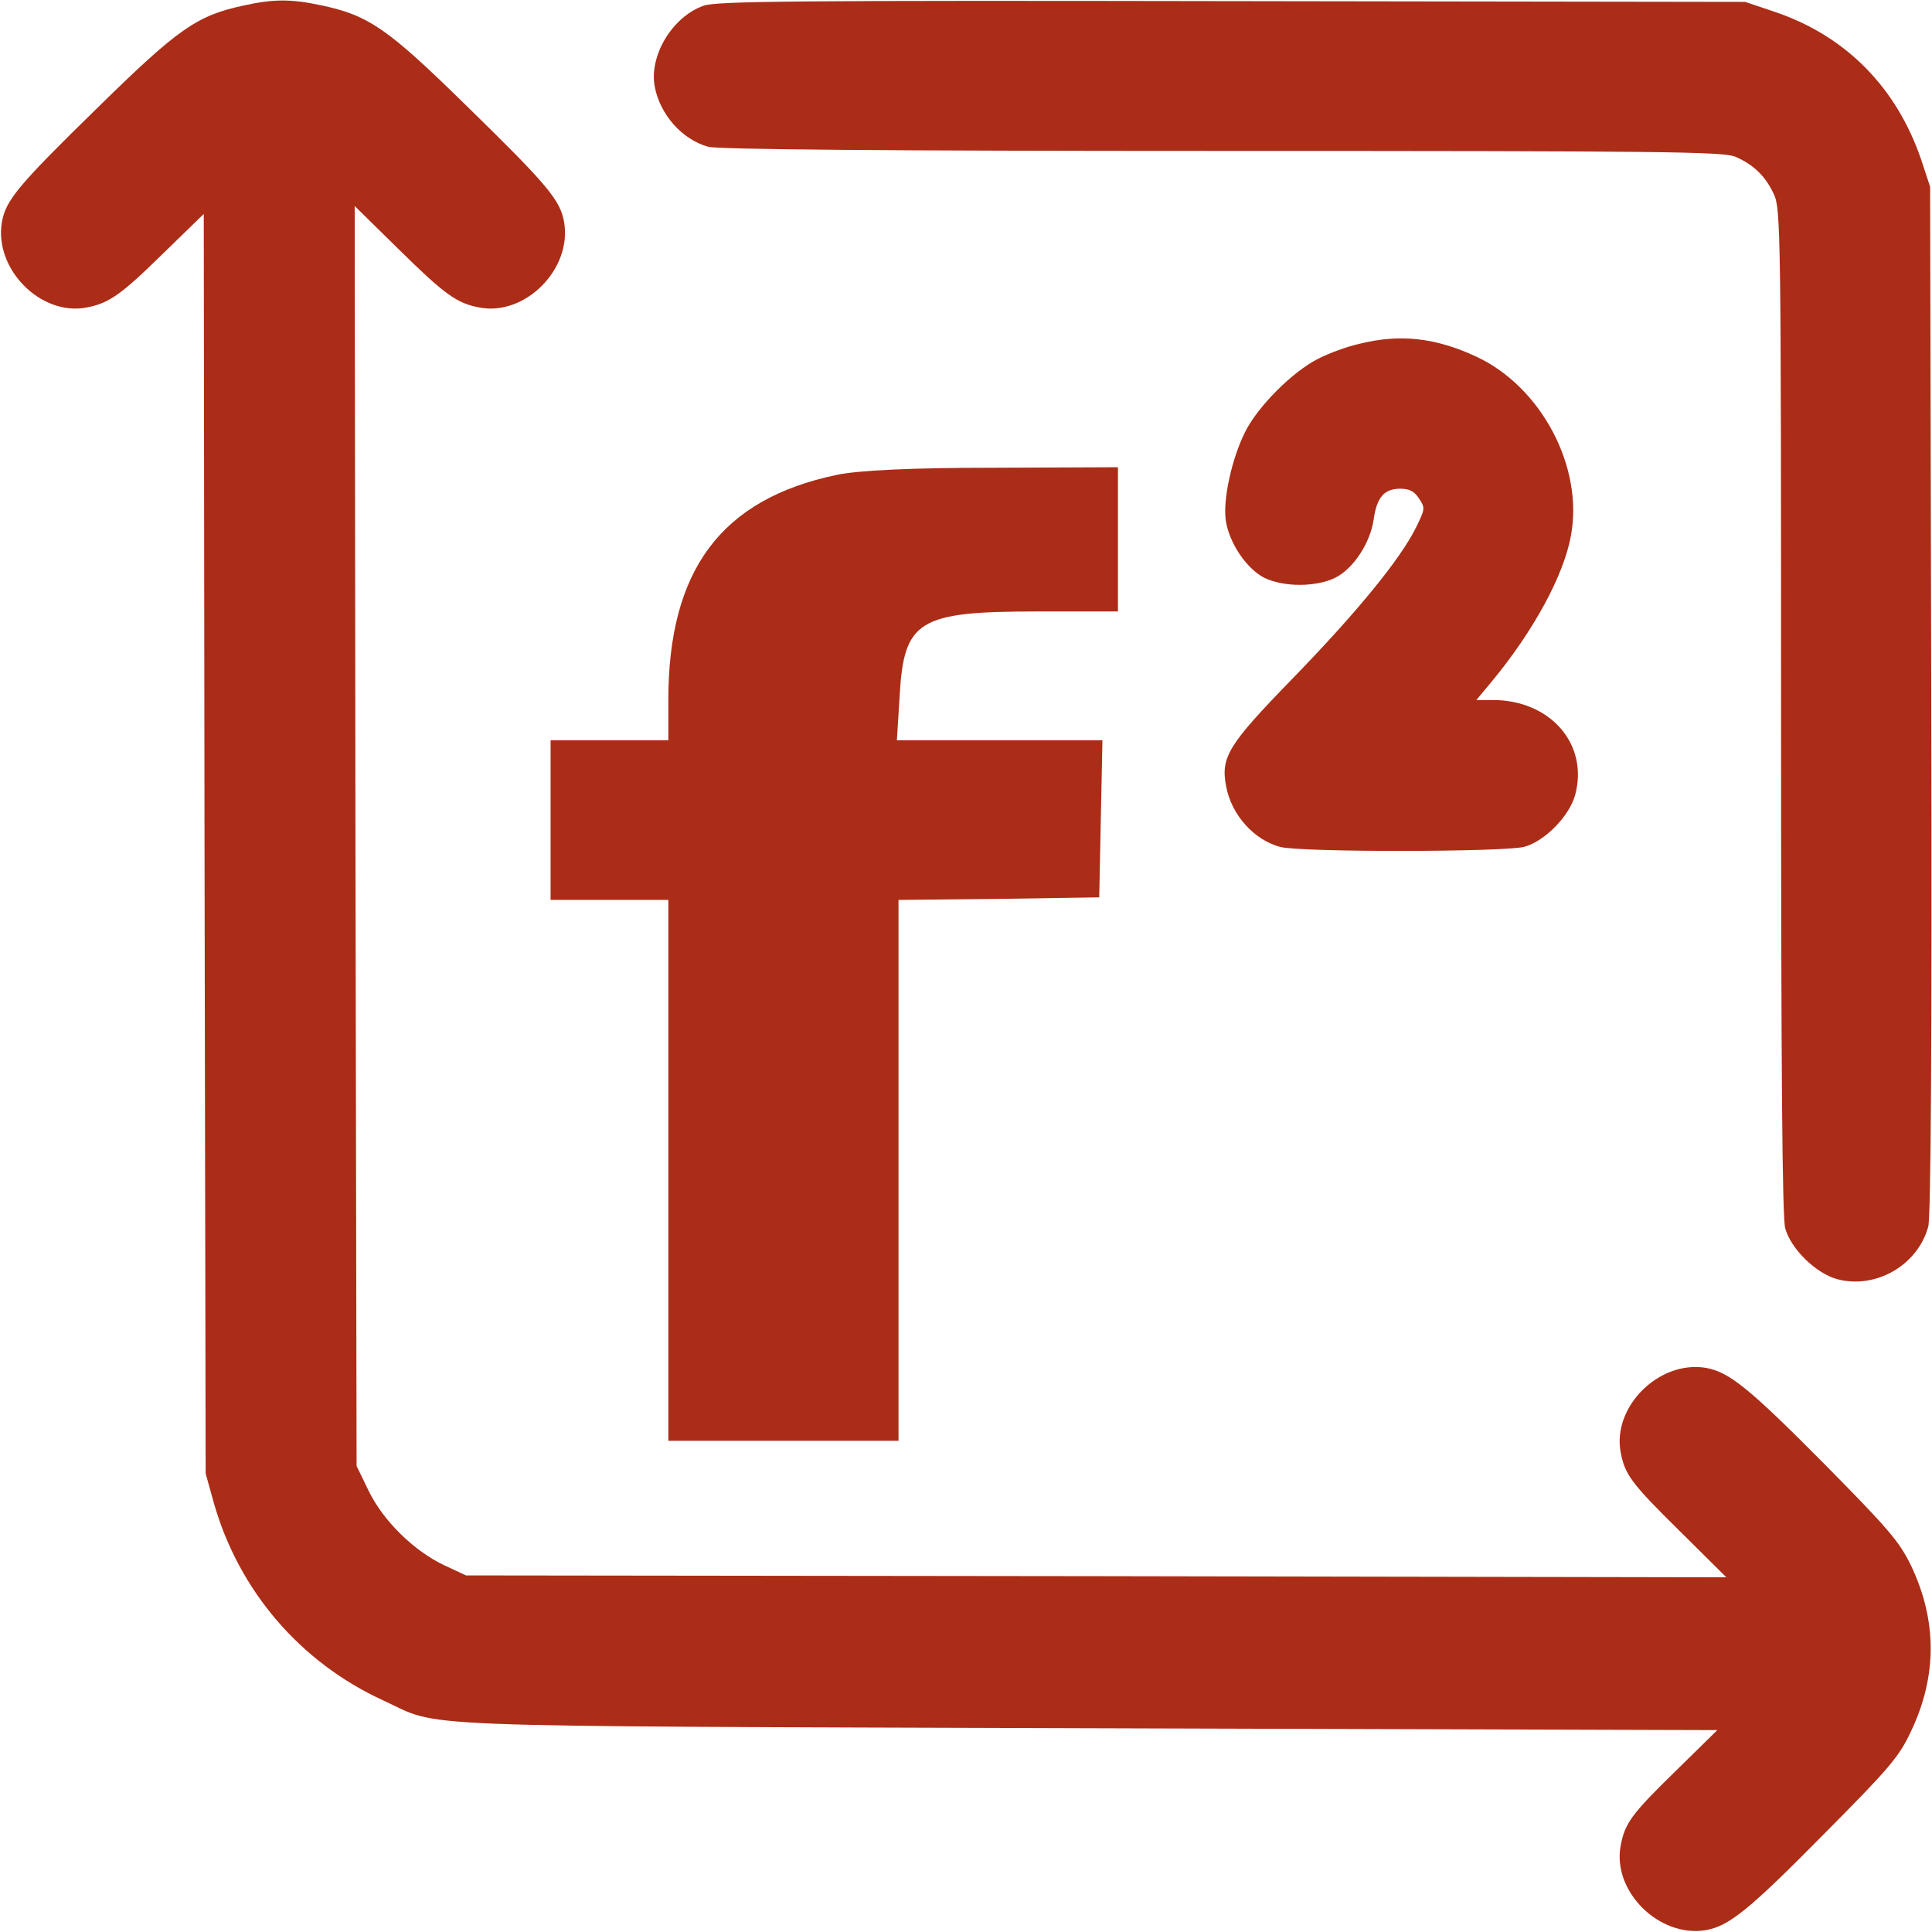
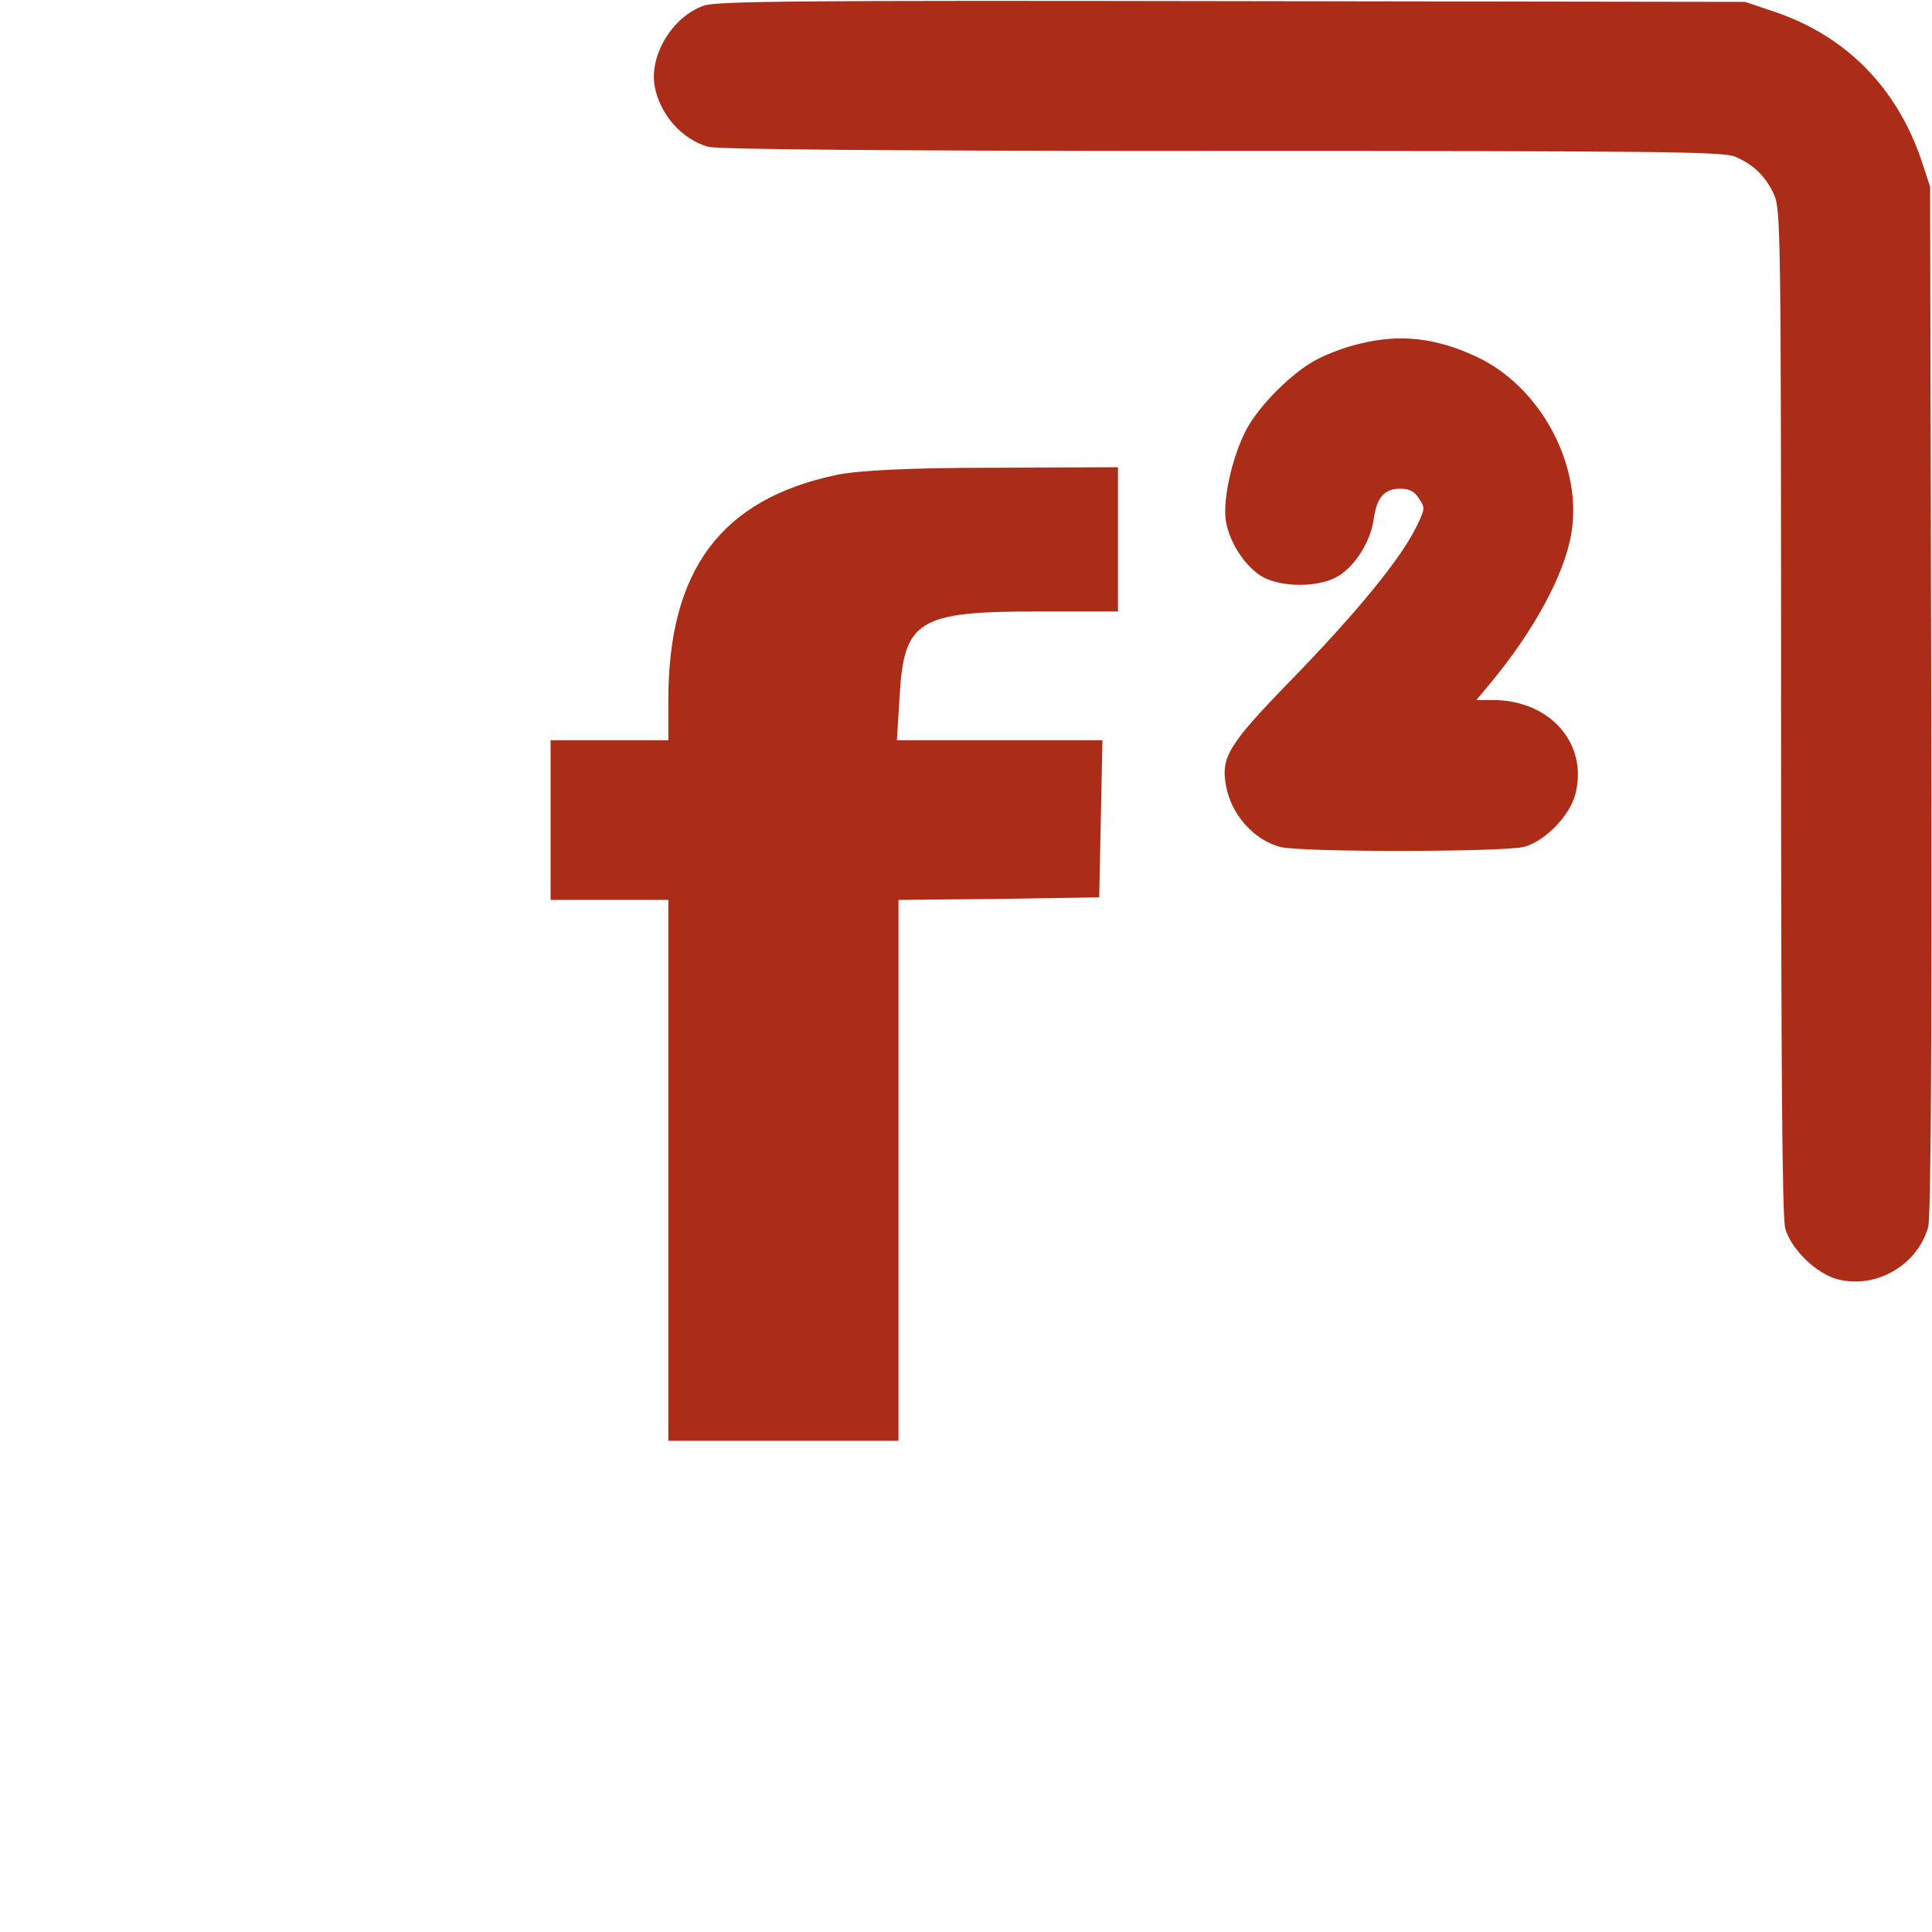
<svg xmlns="http://www.w3.org/2000/svg" version="1.0" width="512pt" height="512pt" viewBox="0 0 512 512" preserveAspectRatio="xMidYMid" id="svg4">
  <defs id="defs4" />
  <g transform="matrix(0.1,0,0,-0.1,0,512)" fill="#000000" stroke="none" id="g4">
-     <path d="M 644,5105 C 522,5079 471,5043 260,4836 47,4628 15,4589 5,4531 c -21,-124 103,-249 224,-226 59,11 91,33 203,143 l 108,105 2,-1669 3,-1669 22,-79 c 66,-231 228,-421 448,-522 159,-73 13,-68 1868,-74 L 4551,535 4440,426 C 4324,313 4306,288 4295,229 4272,108 4397,-16 4521,5 c 61,11 113,52 316,258 171,172 196,202 227,268 70,147 70,294 0,441 -31,63 -59,96 -227,266 -203,205 -255,246 -316,257 -124,21 -249,-103 -226,-224 11,-59 29,-83 157,-209 l 123,-122 -1670,3 -1670,2 -58,27 c -80,38 -161,117 -200,197 l -32,66 -3,1669 -2,1670 118,-116 c 121,-119 153,-142 213,-153 121,-23 245,102 224,226 -10,58 -42,97 -255,305 -213,209 -262,243 -389,270 -80,17 -127,17 -207,-1 z" id="path1" style="fill:#ab2d17;fill-opacity:1" />
    <path d="m 1865,5105 c -83,-29 -145,-132 -130,-214 14,-75 73,-141 142,-160 26,-7 469,-11 1361,-11 1171,0 1327,-2 1360,-15 49,-21 81,-52 103,-100 18,-38 19,-98 19,-1370 0,-943 3,-1342 11,-1370 15,-55 82,-120 138,-135 102,-27 213,37 241,139 7,27 10,462 8,1398 l -3,1358 -23,70 c -65,192 -199,329 -387,393 l -80,27 -1360,2 c -1156,2 -1366,0 -1400,-12 z" id="path2" style="fill:#ab2d17;fill-opacity:1" />
    <path d="m 3602.452,4208.837 c -32,-7 -81,-25 -110,-40 -67,-34 -158,-125 -192,-192 -36,-71 -60,-181 -52,-236 9,-60 55,-128 102,-152 51,-25 137,-25 188,0 48,24 93,92 102,155 8,58 28,81 70,81 25,0 38,-7 50,-26 17,-25 16,-28 -8,-77 -41,-83 -155,-223 -327,-400 -171,-176 -191,-208 -176,-286 14,-75 73,-141 142,-160 52,-15 596,-14 648,0 55,15 120,82 135,138 36,134 -66,251 -218,251 h -44 l 40,48 c 111,134 192,282 211,389 33,181 -79,393 -251,473 -107,50 -202,61 -310,34 z" id="path3" style="fill:#ab2d17;fill-opacity:1" />
    <path d="m 2216.577,3861.328 c -304.978,-64.16 -445.409,-251.18 -445.409,-596.554 v -106.479 h -156.035 -156.035 v -211.592 -211.592 h 156.035 156.035 v -716.683 -716.683 h 304.978 304.978 v 716.683 716.683 l 266.678,2.73 265.26,4.095 4.255,208.862 4.255,207.497 H 2649.219 2376.867 l 7.093,114.669 c 11.348,203.402 48.229,226.608 365.973,226.608 h 212.775 v 191.116 191.116 l -329.092,-1.365 c -218.449,0 -360.299,-6.826 -417.039,-19.112 z" id="path4" style="fill:#ab2d17;fill-opacity:1;stroke-width:1.392" />
  </g>
</svg>